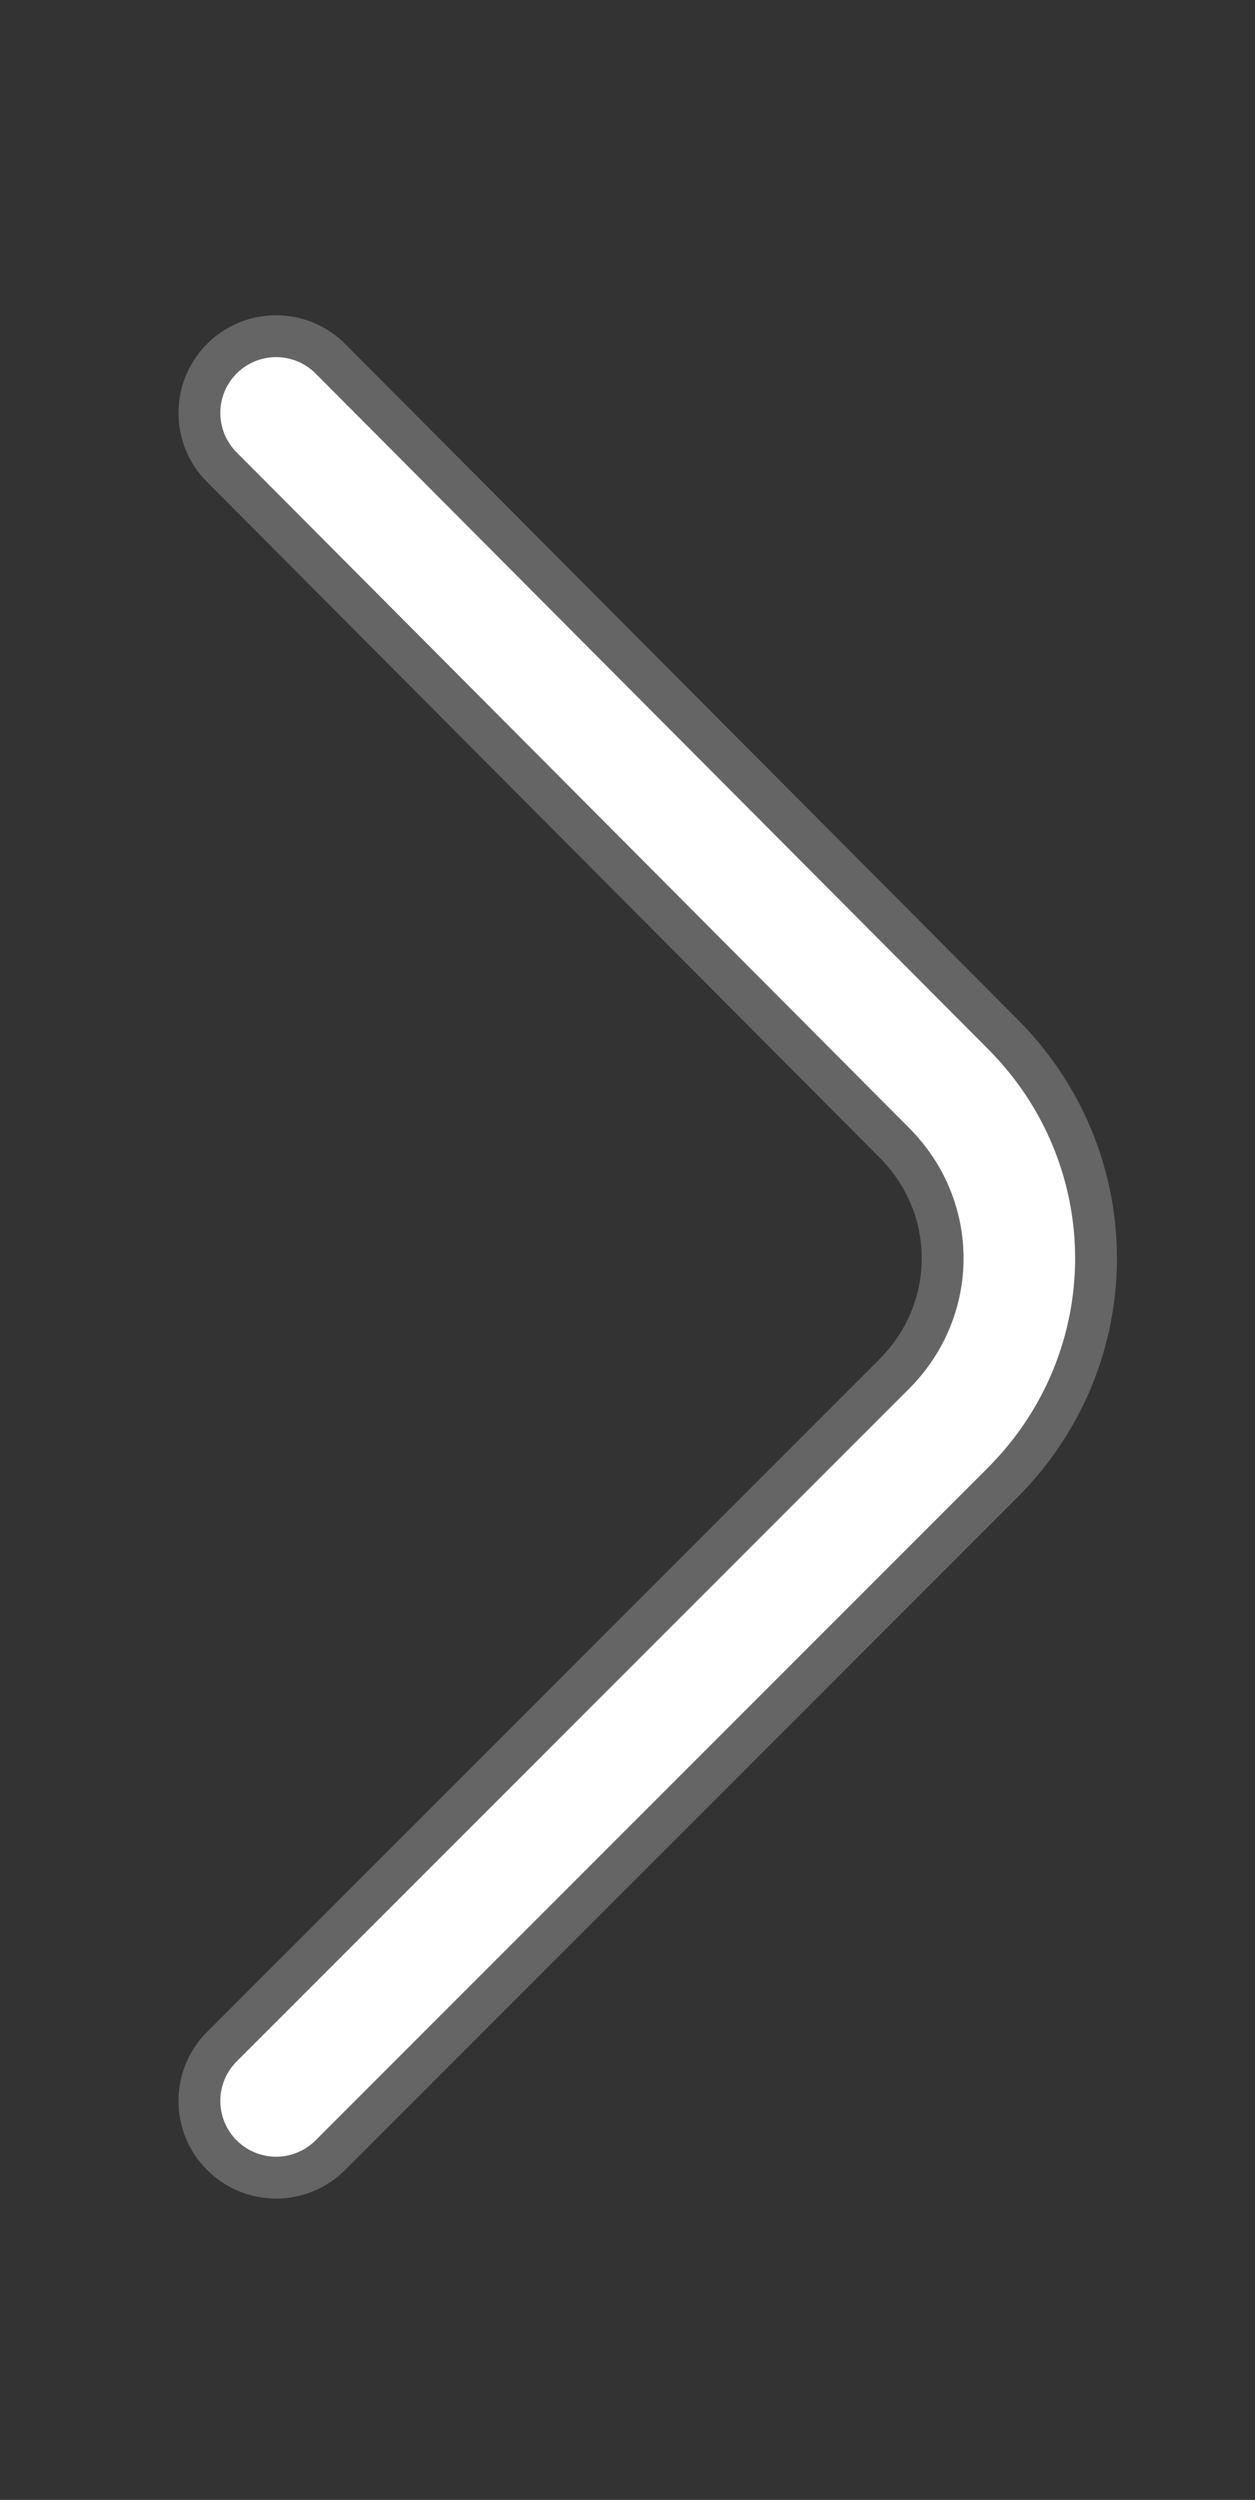
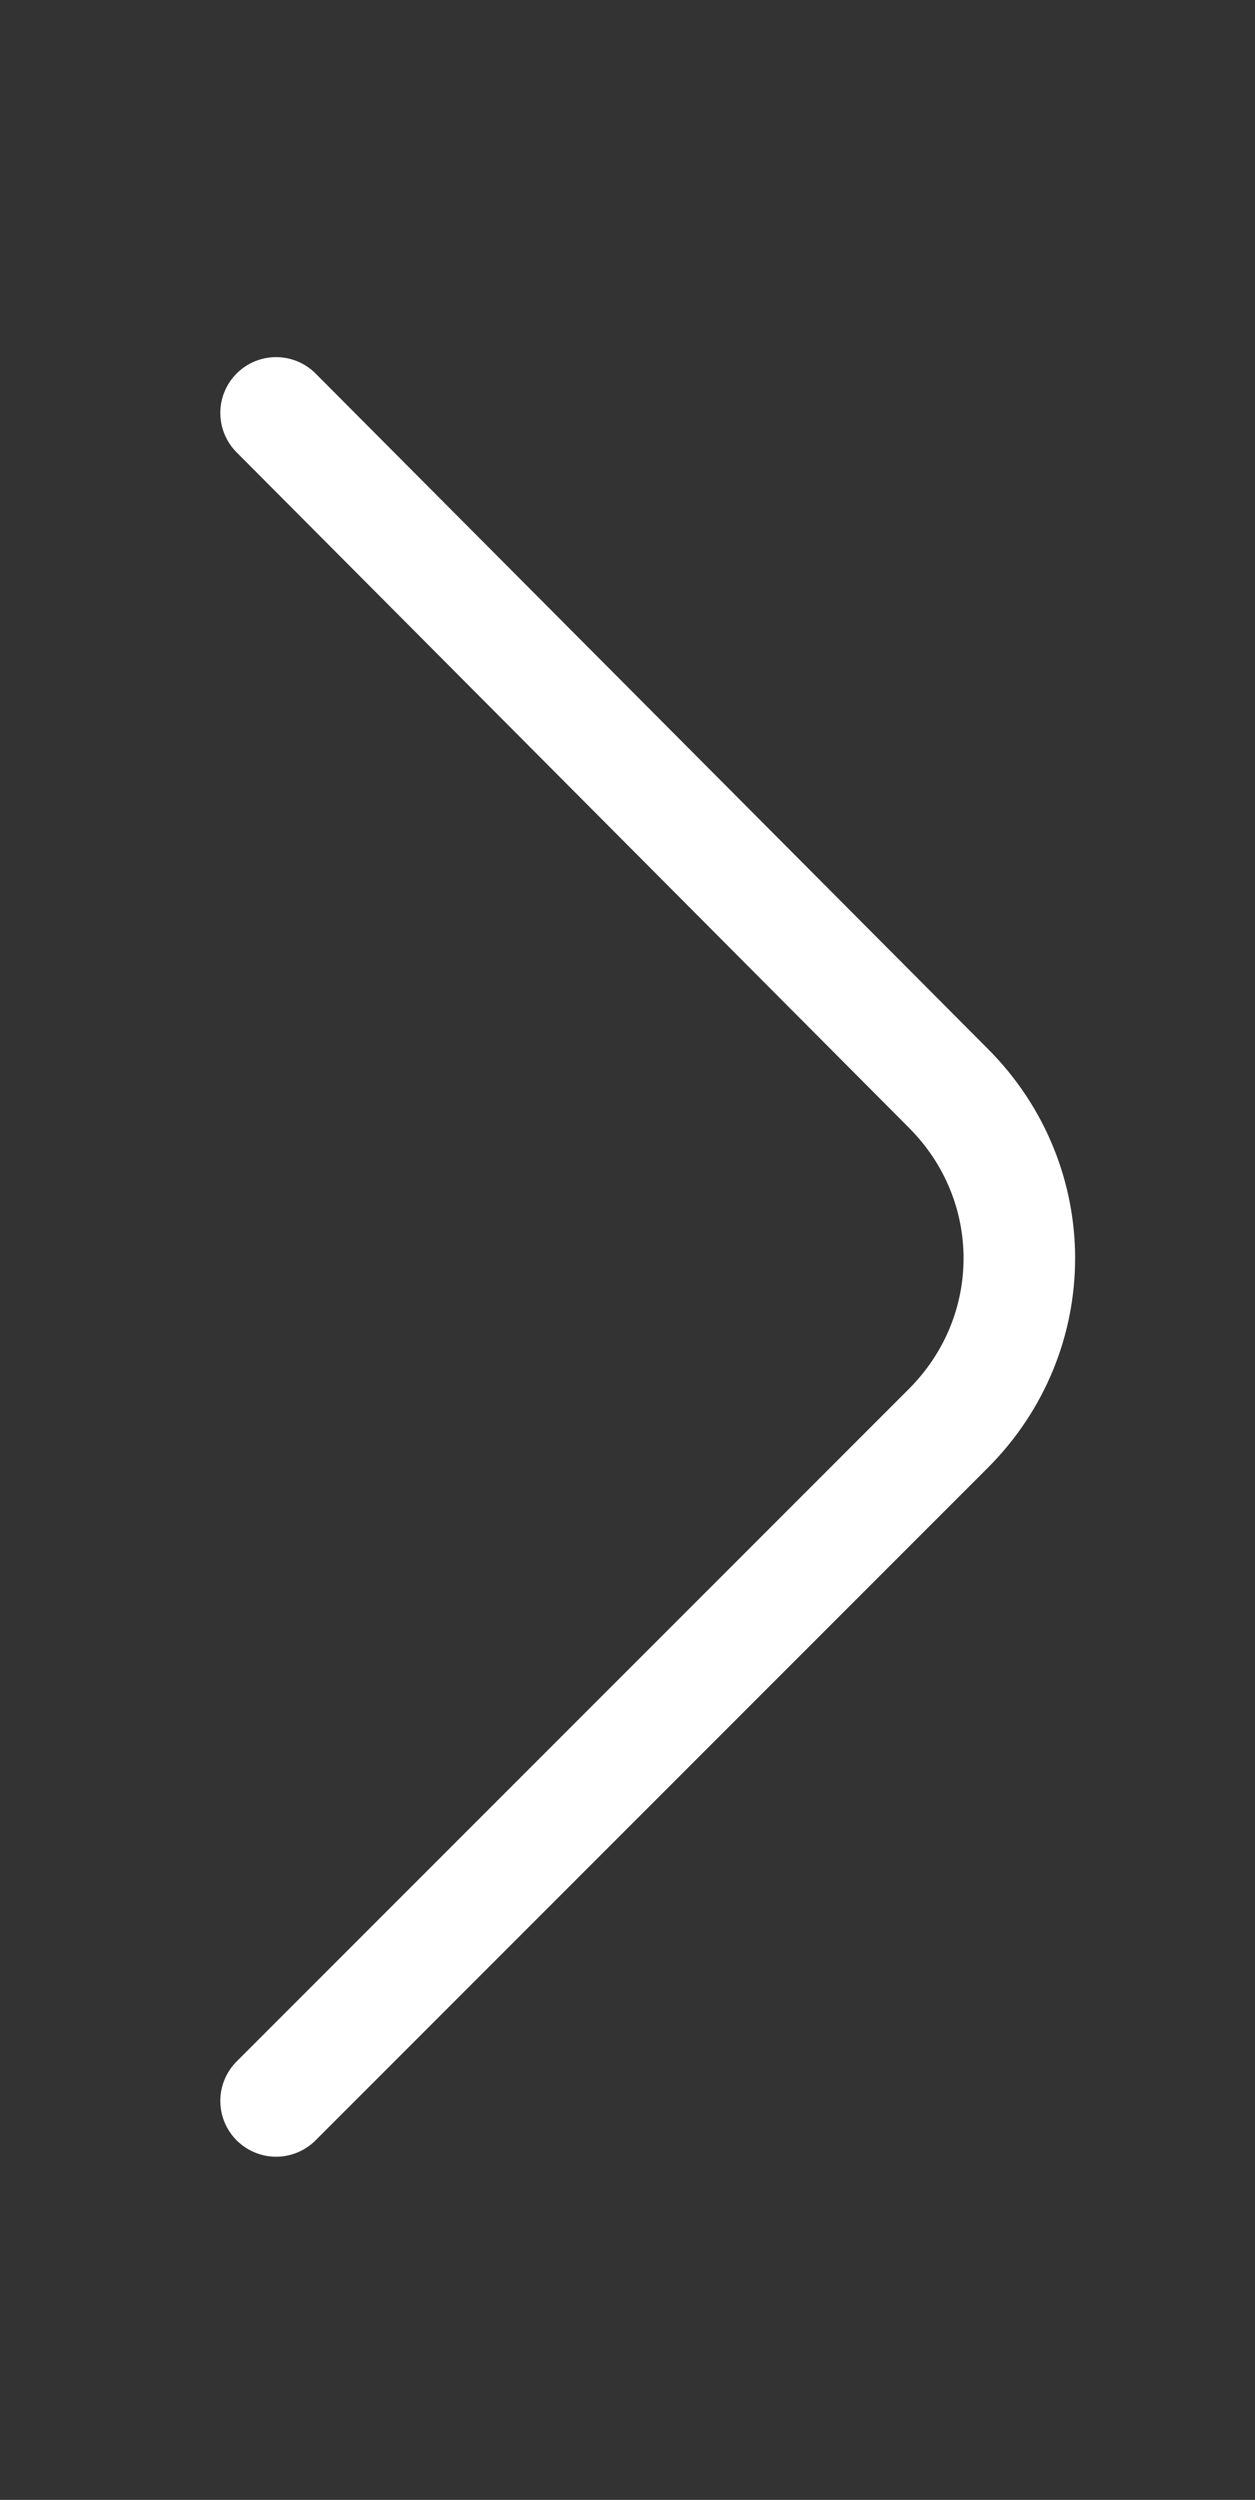
<svg xmlns="http://www.w3.org/2000/svg" version="1.1" x="0px" y="0px" width="45px" height="89.6px" viewBox="0 0 45 89.6" style="enable-background:new 0 0 45 89.6;" xml:space="preserve">
  <rect x="0" y="0" width="45" height="89.6" fill="#333333" stroke="none" />
  <style type="text/css">
	.st0{display:none;}
	.st1{display:inline;opacity:0.75;fill:#FFFFFF;enable-background:new    ;}
	.st2{display:inline;opacity:0.5;fill:#999999;enable-background:new    ;}
	.st3{opacity:0.5;fill:none;stroke:#999999;stroke-width:7;stroke-linecap:round;stroke-miterlimit:10;enable-background:new    ;}
	.st4{fill:none;stroke:#FFFFFF;stroke-width:4;stroke-linecap:round;stroke-miterlimit:10;}
</style>
  <g id="Layer_1" class="st0">
-     <path class="st1" d="M1.5,44.8c0,11.6,9.4,21,21,21s21-9.4,21-21s-9.4-21-21-21C10.9,23.8,1.5,33.2,1.5,44.8z" />
+     <path class="st1" d="M1.5,44.8c0,11.6,9.4,21,21,21s21-9.4,21-21C10.9,23.8,1.5,33.2,1.5,44.8z" />
    <path class="st2" d="M1.5,44.8c0,11.6,9.4,21,21,21s21-9.4,21-21s-9.4-21-21-21C10.9,23.8,1.5,33.2,1.5,44.8z M14.9,44.8l11.3-8.5   v17L14.9,44.8z" />
  </g>
  <g id="Layer_2">
-     <path class="st3" d="M9.9,75.3L34,51.2c3.4-3.4,3.4-8.8,0-12.2L9.9,14.8" />
    <path class="st4" d="M9.9,75.3L34,51.2c3.4-3.4,3.4-8.8,0-12.2L9.9,14.8" />
  </g>
</svg>